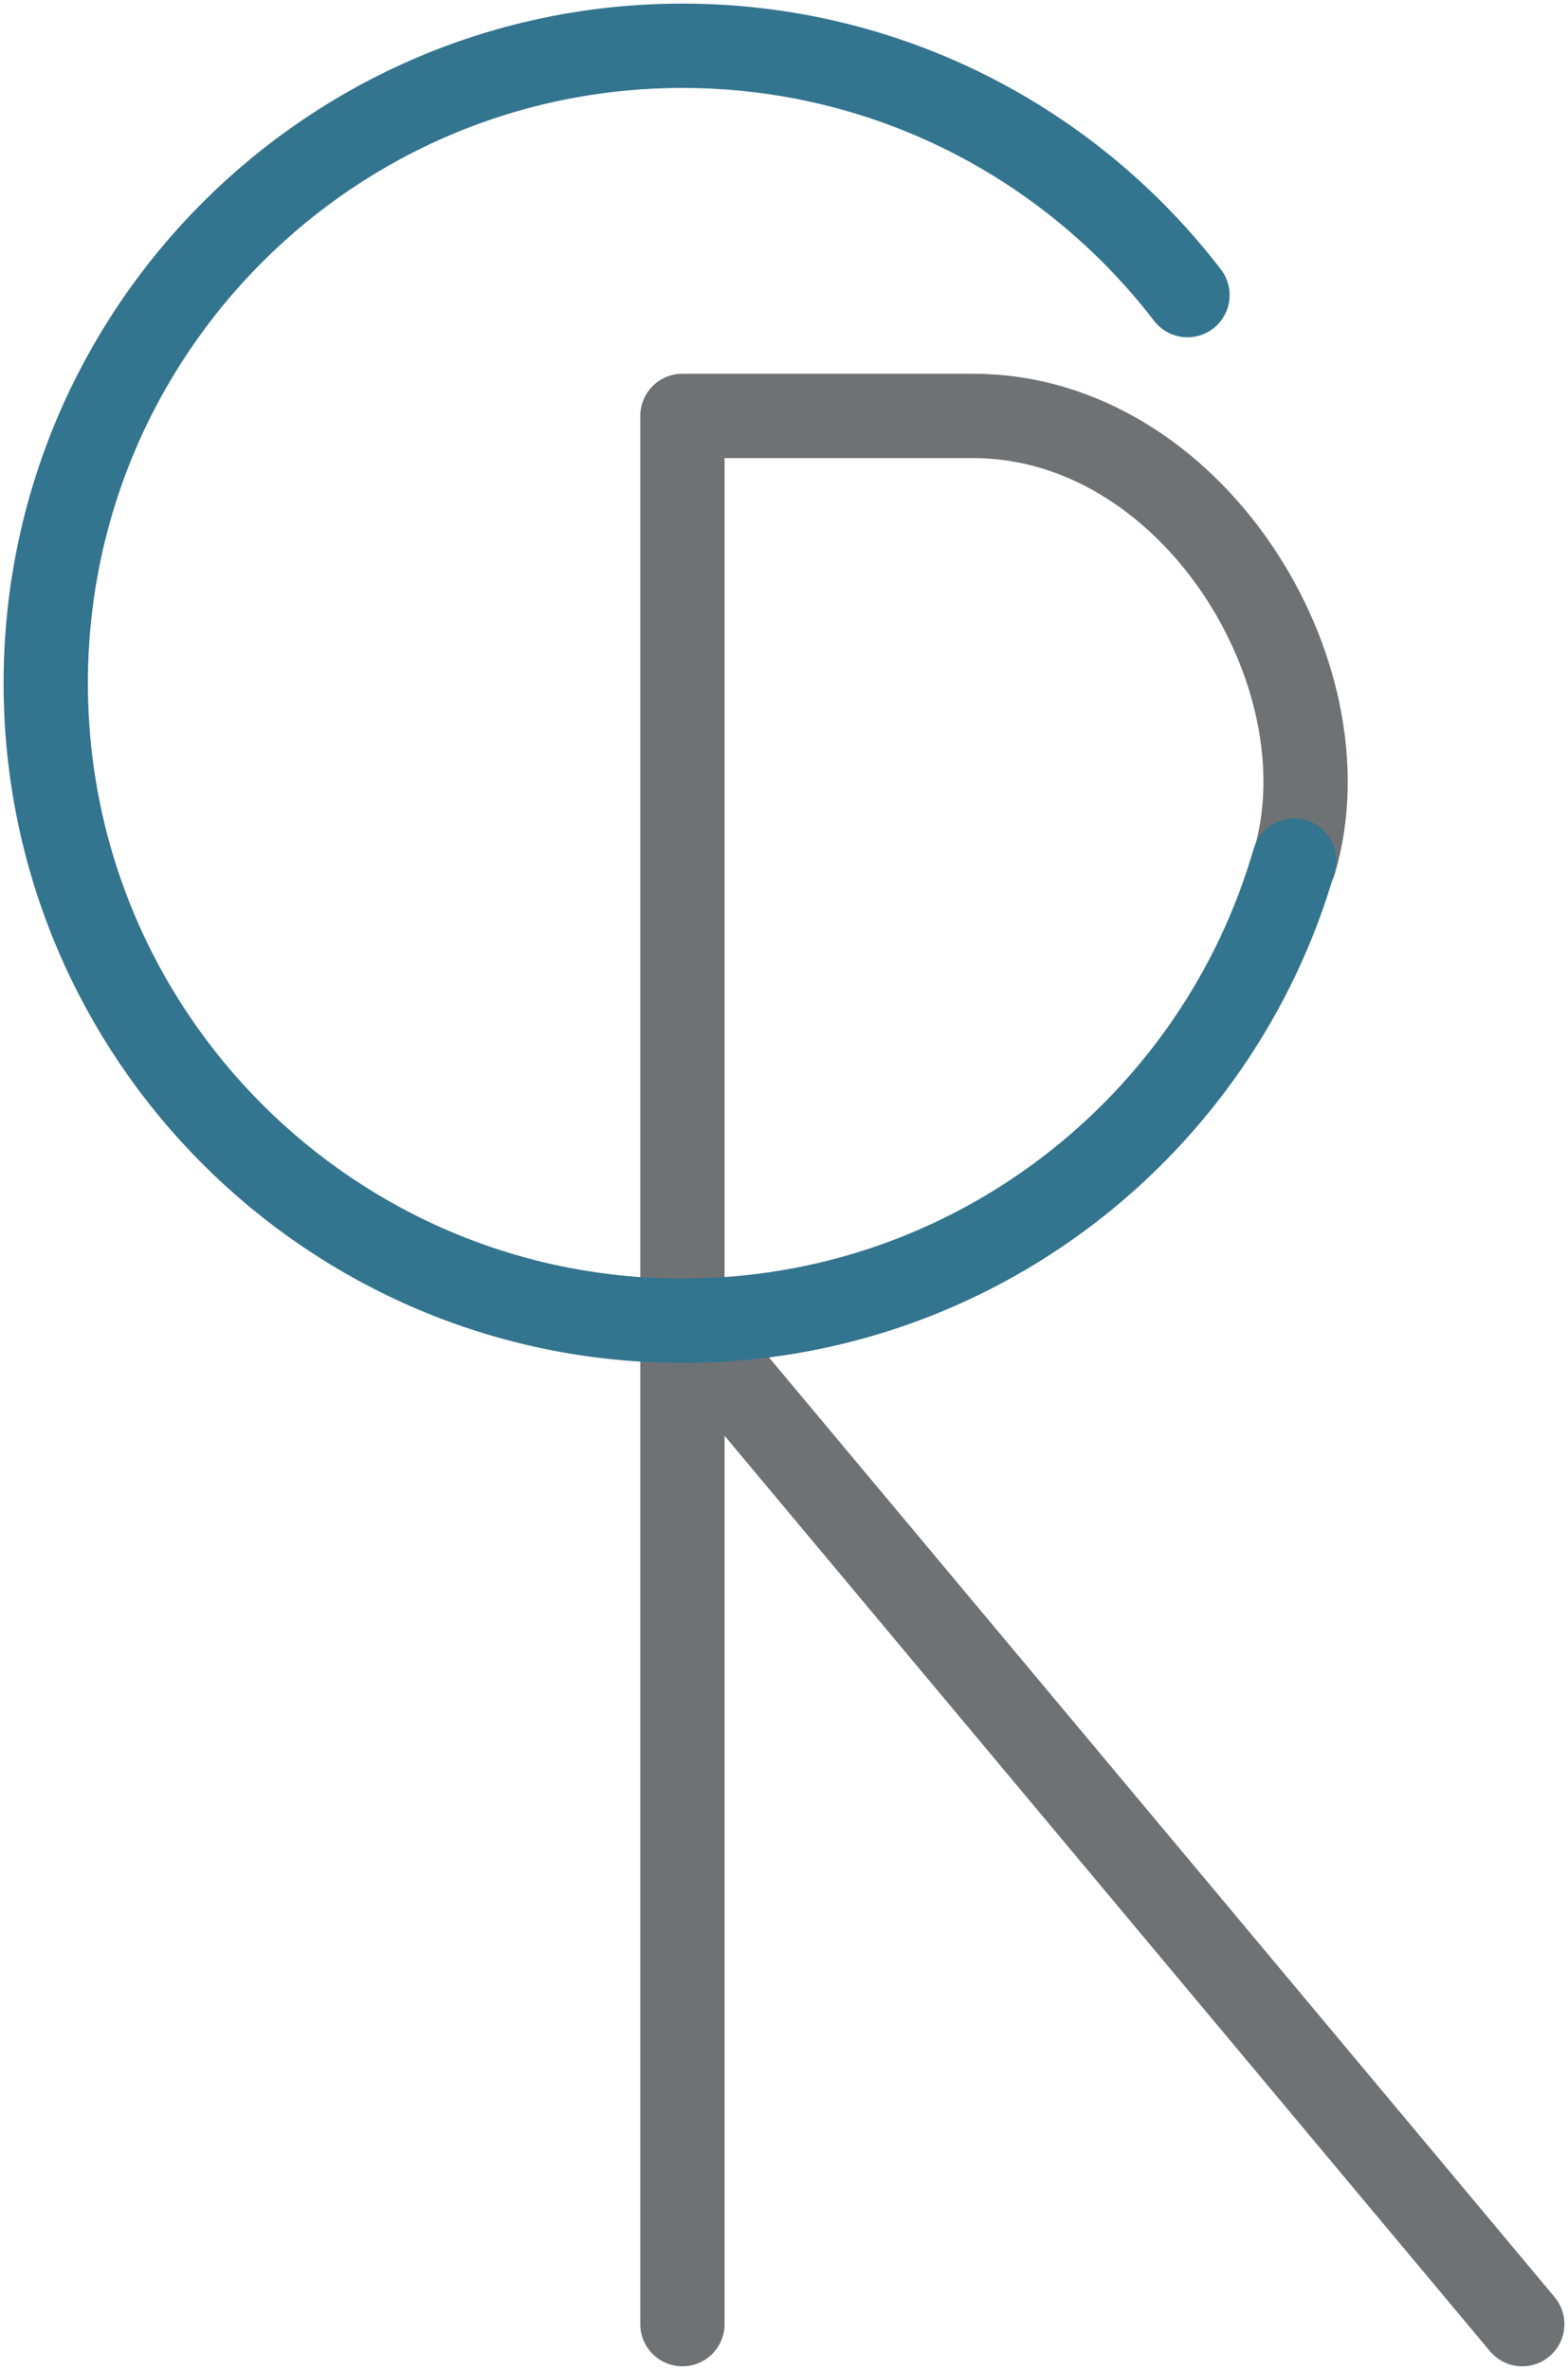
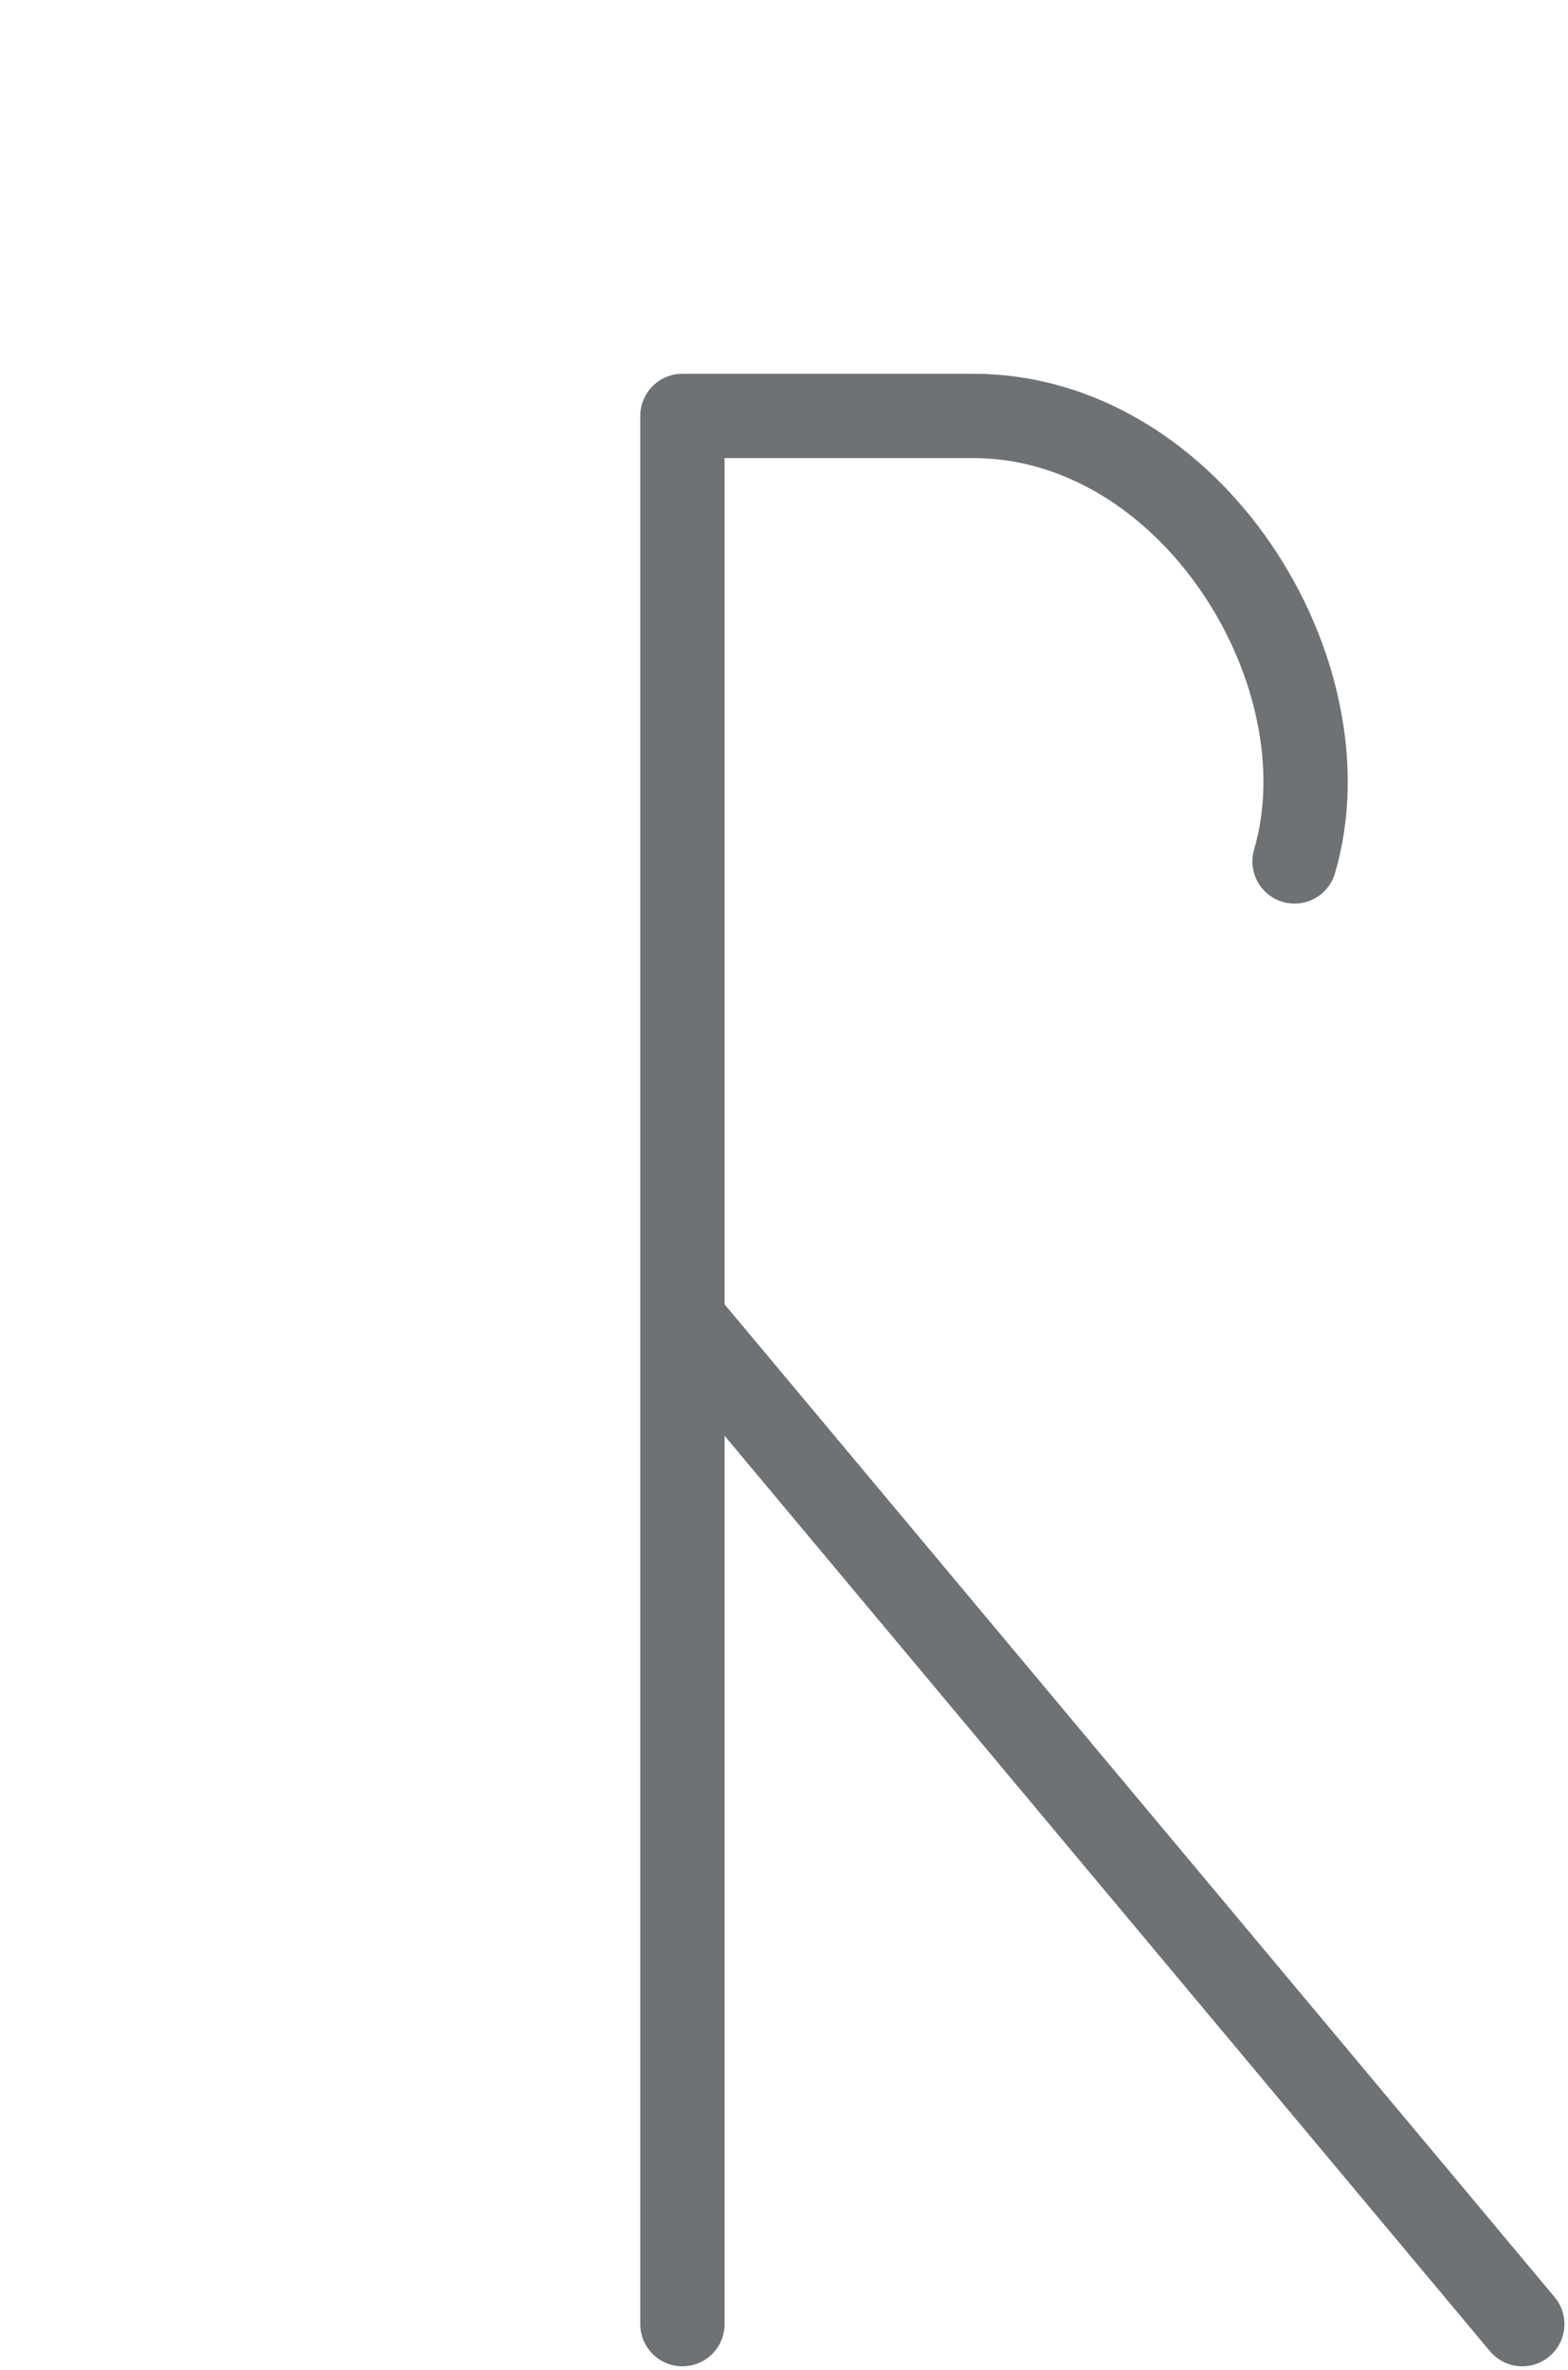
<svg xmlns="http://www.w3.org/2000/svg" width="186" height="281" fill="none">
  <path stroke="#6E7274" stroke-linecap="round" stroke-linejoin="round" stroke-miterlimit="10" stroke-width="10" d="m81.169 156.727 99.406 118.844m-99.624 0V49.316h34.484c25.927 0 44.668 30.543 38.126 52.821" />
-   <path stroke="#33748F" stroke-linecap="round" stroke-linejoin="round" stroke-miterlimit="10" stroke-width="10" d="M140.86 34.991C127.053 17.016 105.356 5.428 80.95 5.428c-41.71 0-75.524 33.84-75.524 75.585 0 41.745 33.813 75.586 75.525 75.586 34.419 0 63.457-23.044 72.56-54.556" />
</svg>